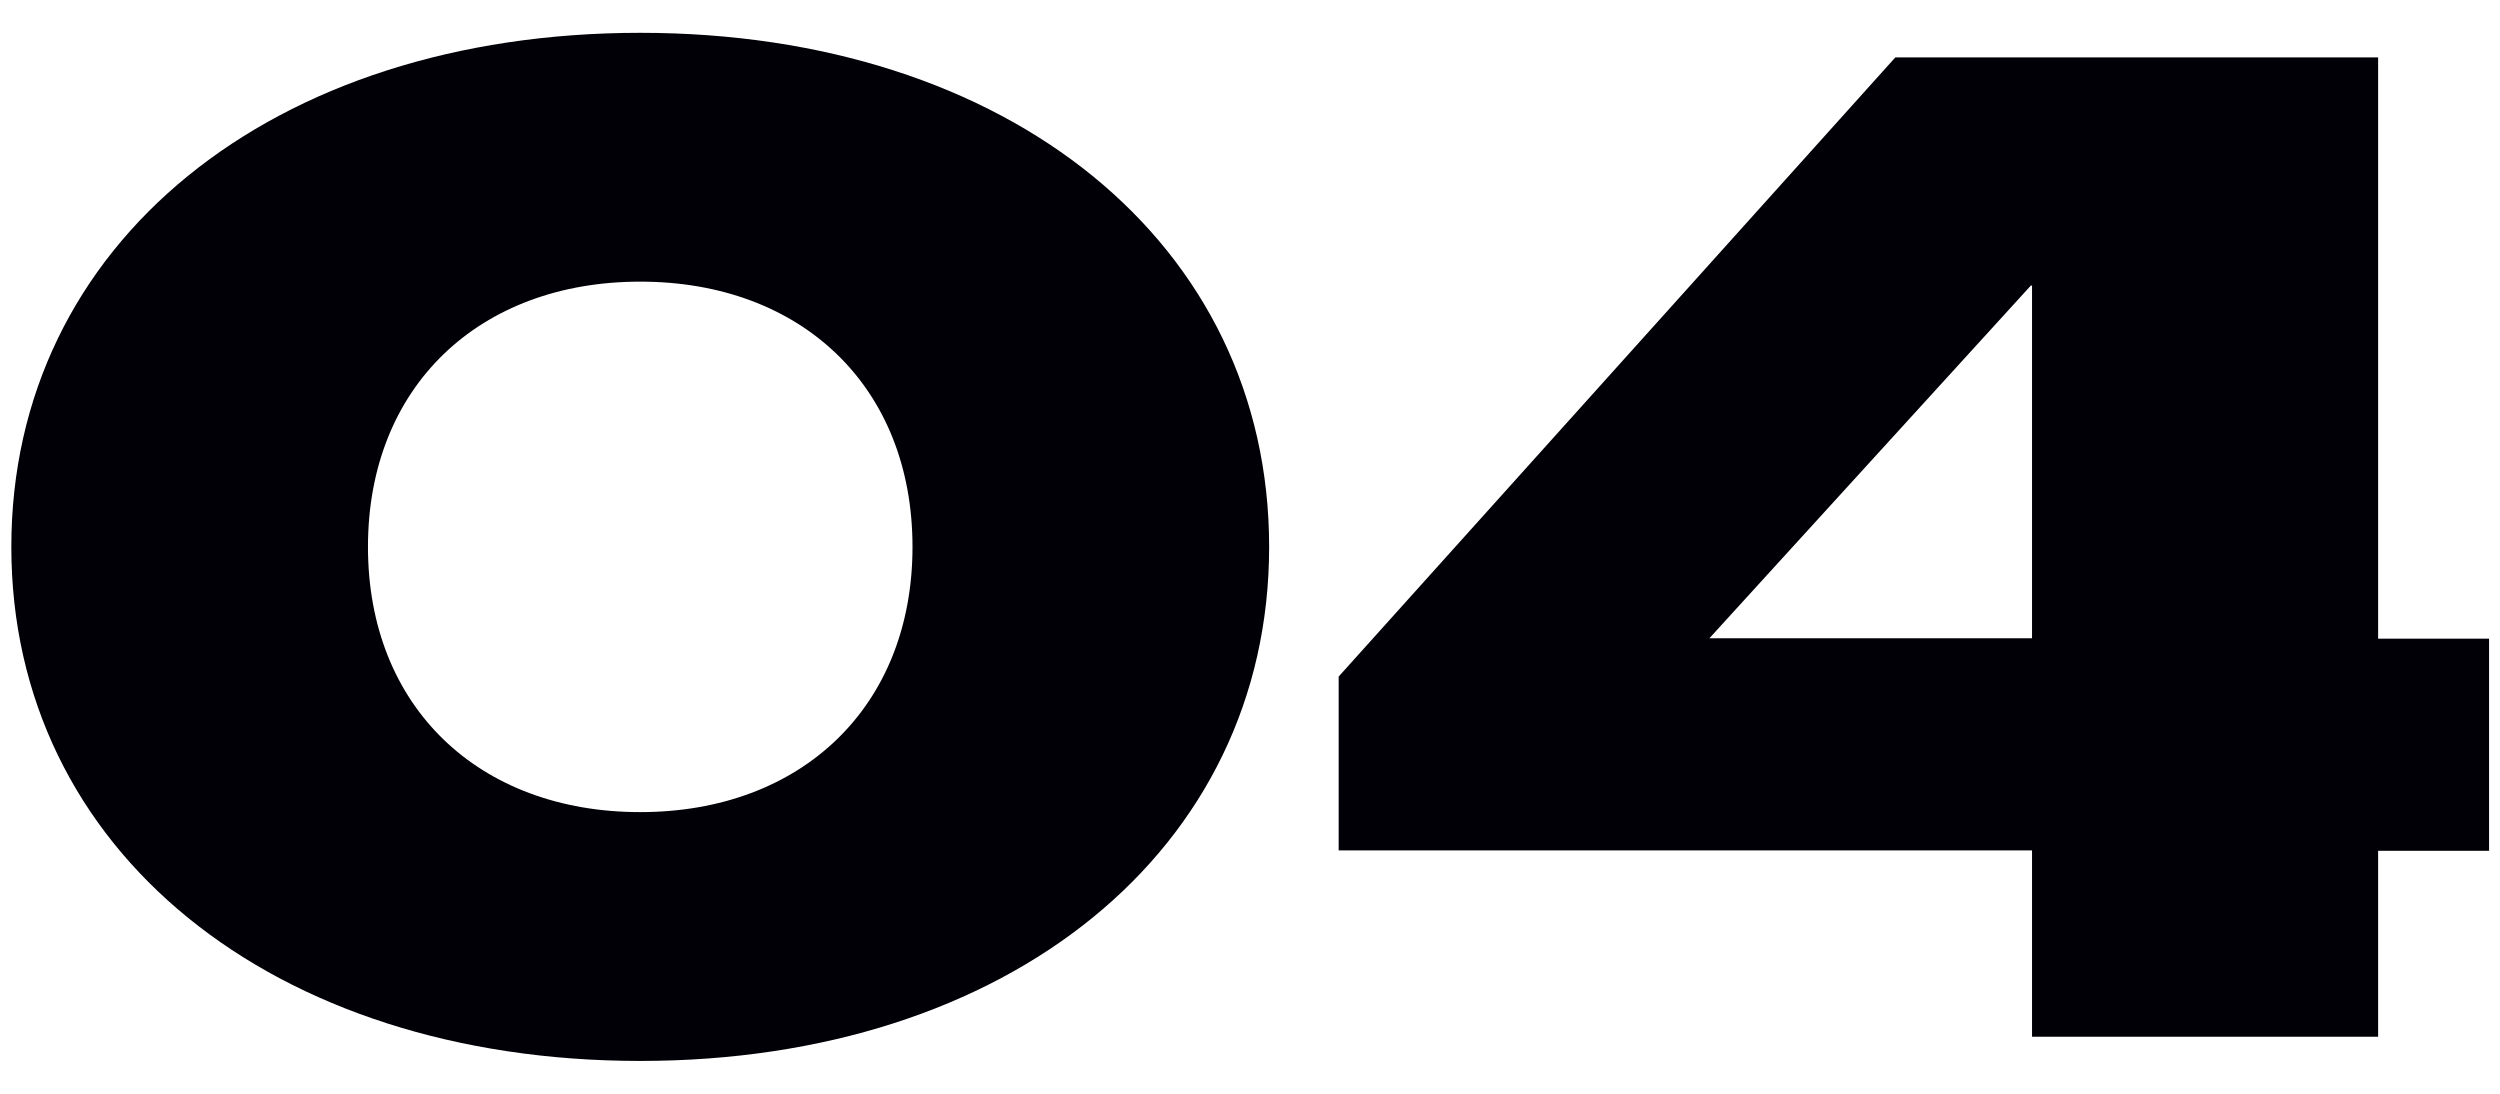
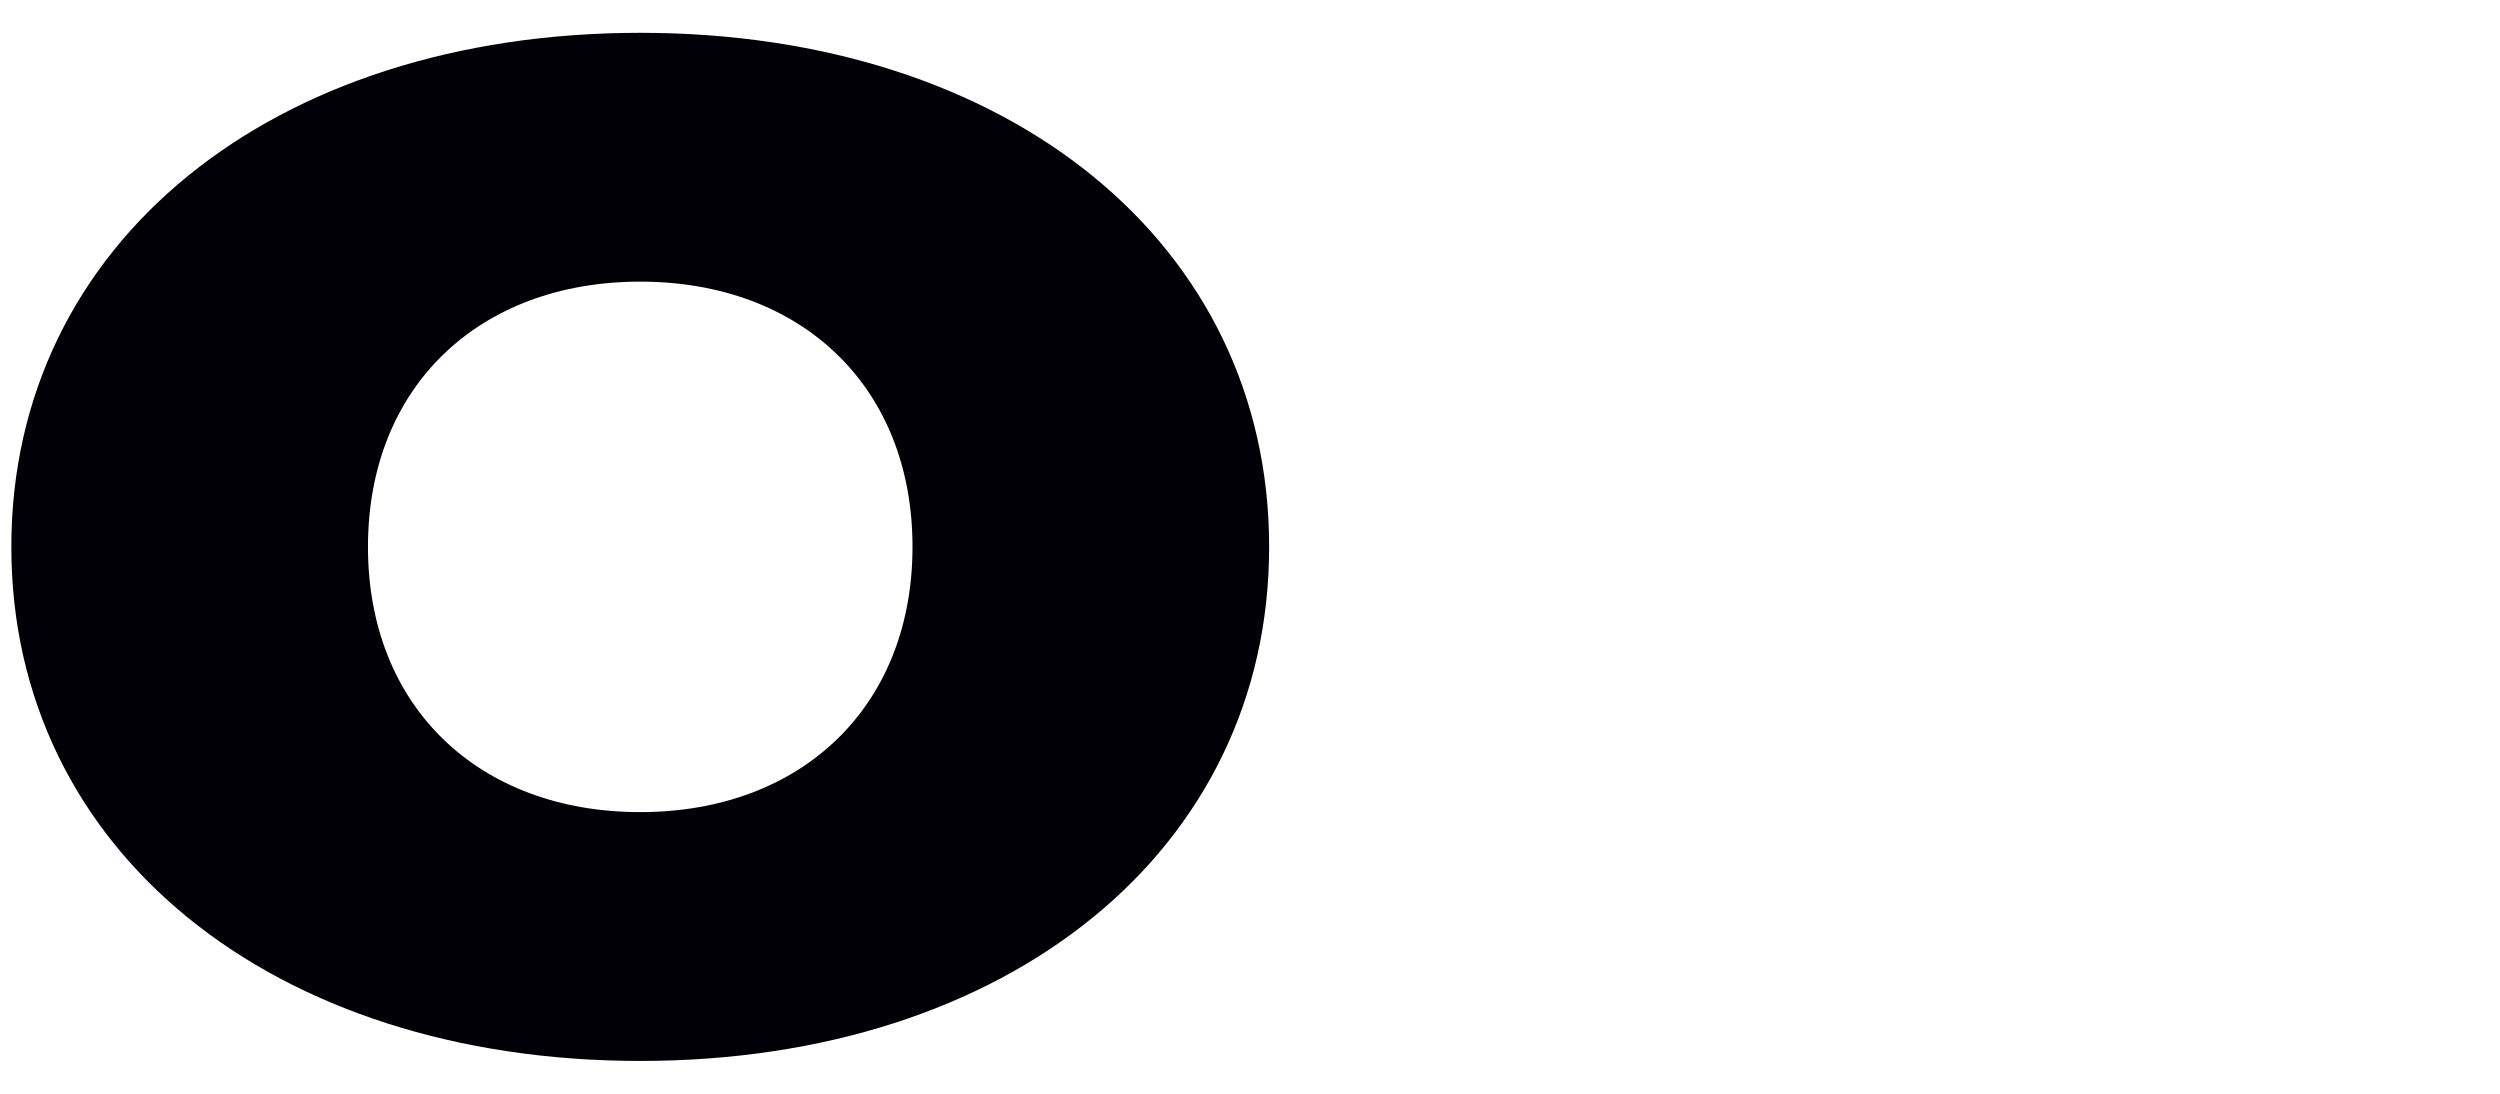
<svg xmlns="http://www.w3.org/2000/svg" id="b" data-name="レイヤー 1" width="64" height="28" viewBox="0 0 64 28">
  <defs>
    <style>
      .f {
        fill: #010006;
      }
    </style>
  </defs>
  <path class="f" d="m.29,14C.29,6.23,6.97.84,16.39.84s16.1,5.39,16.1,13.16-6.69,13.16-16.1,13.16S.29,21.77.29,14Zm23.07,0c0-4.1-2.84-6.79-6.97-6.79s-6.97,2.69-6.97,6.79,2.84,6.79,6.97,6.79,6.97-2.7,6.97-6.79Z" />
-   <path class="f" d="m52.02,21.77h-17.75v-4.45L48.52,1.47h12.36v14.88h2.84v5.43h-2.84v4.76h-8.86v-4.76Zm0-5.43V7.31h-.03l-8.23,9.03h8.26Z" />
</svg>